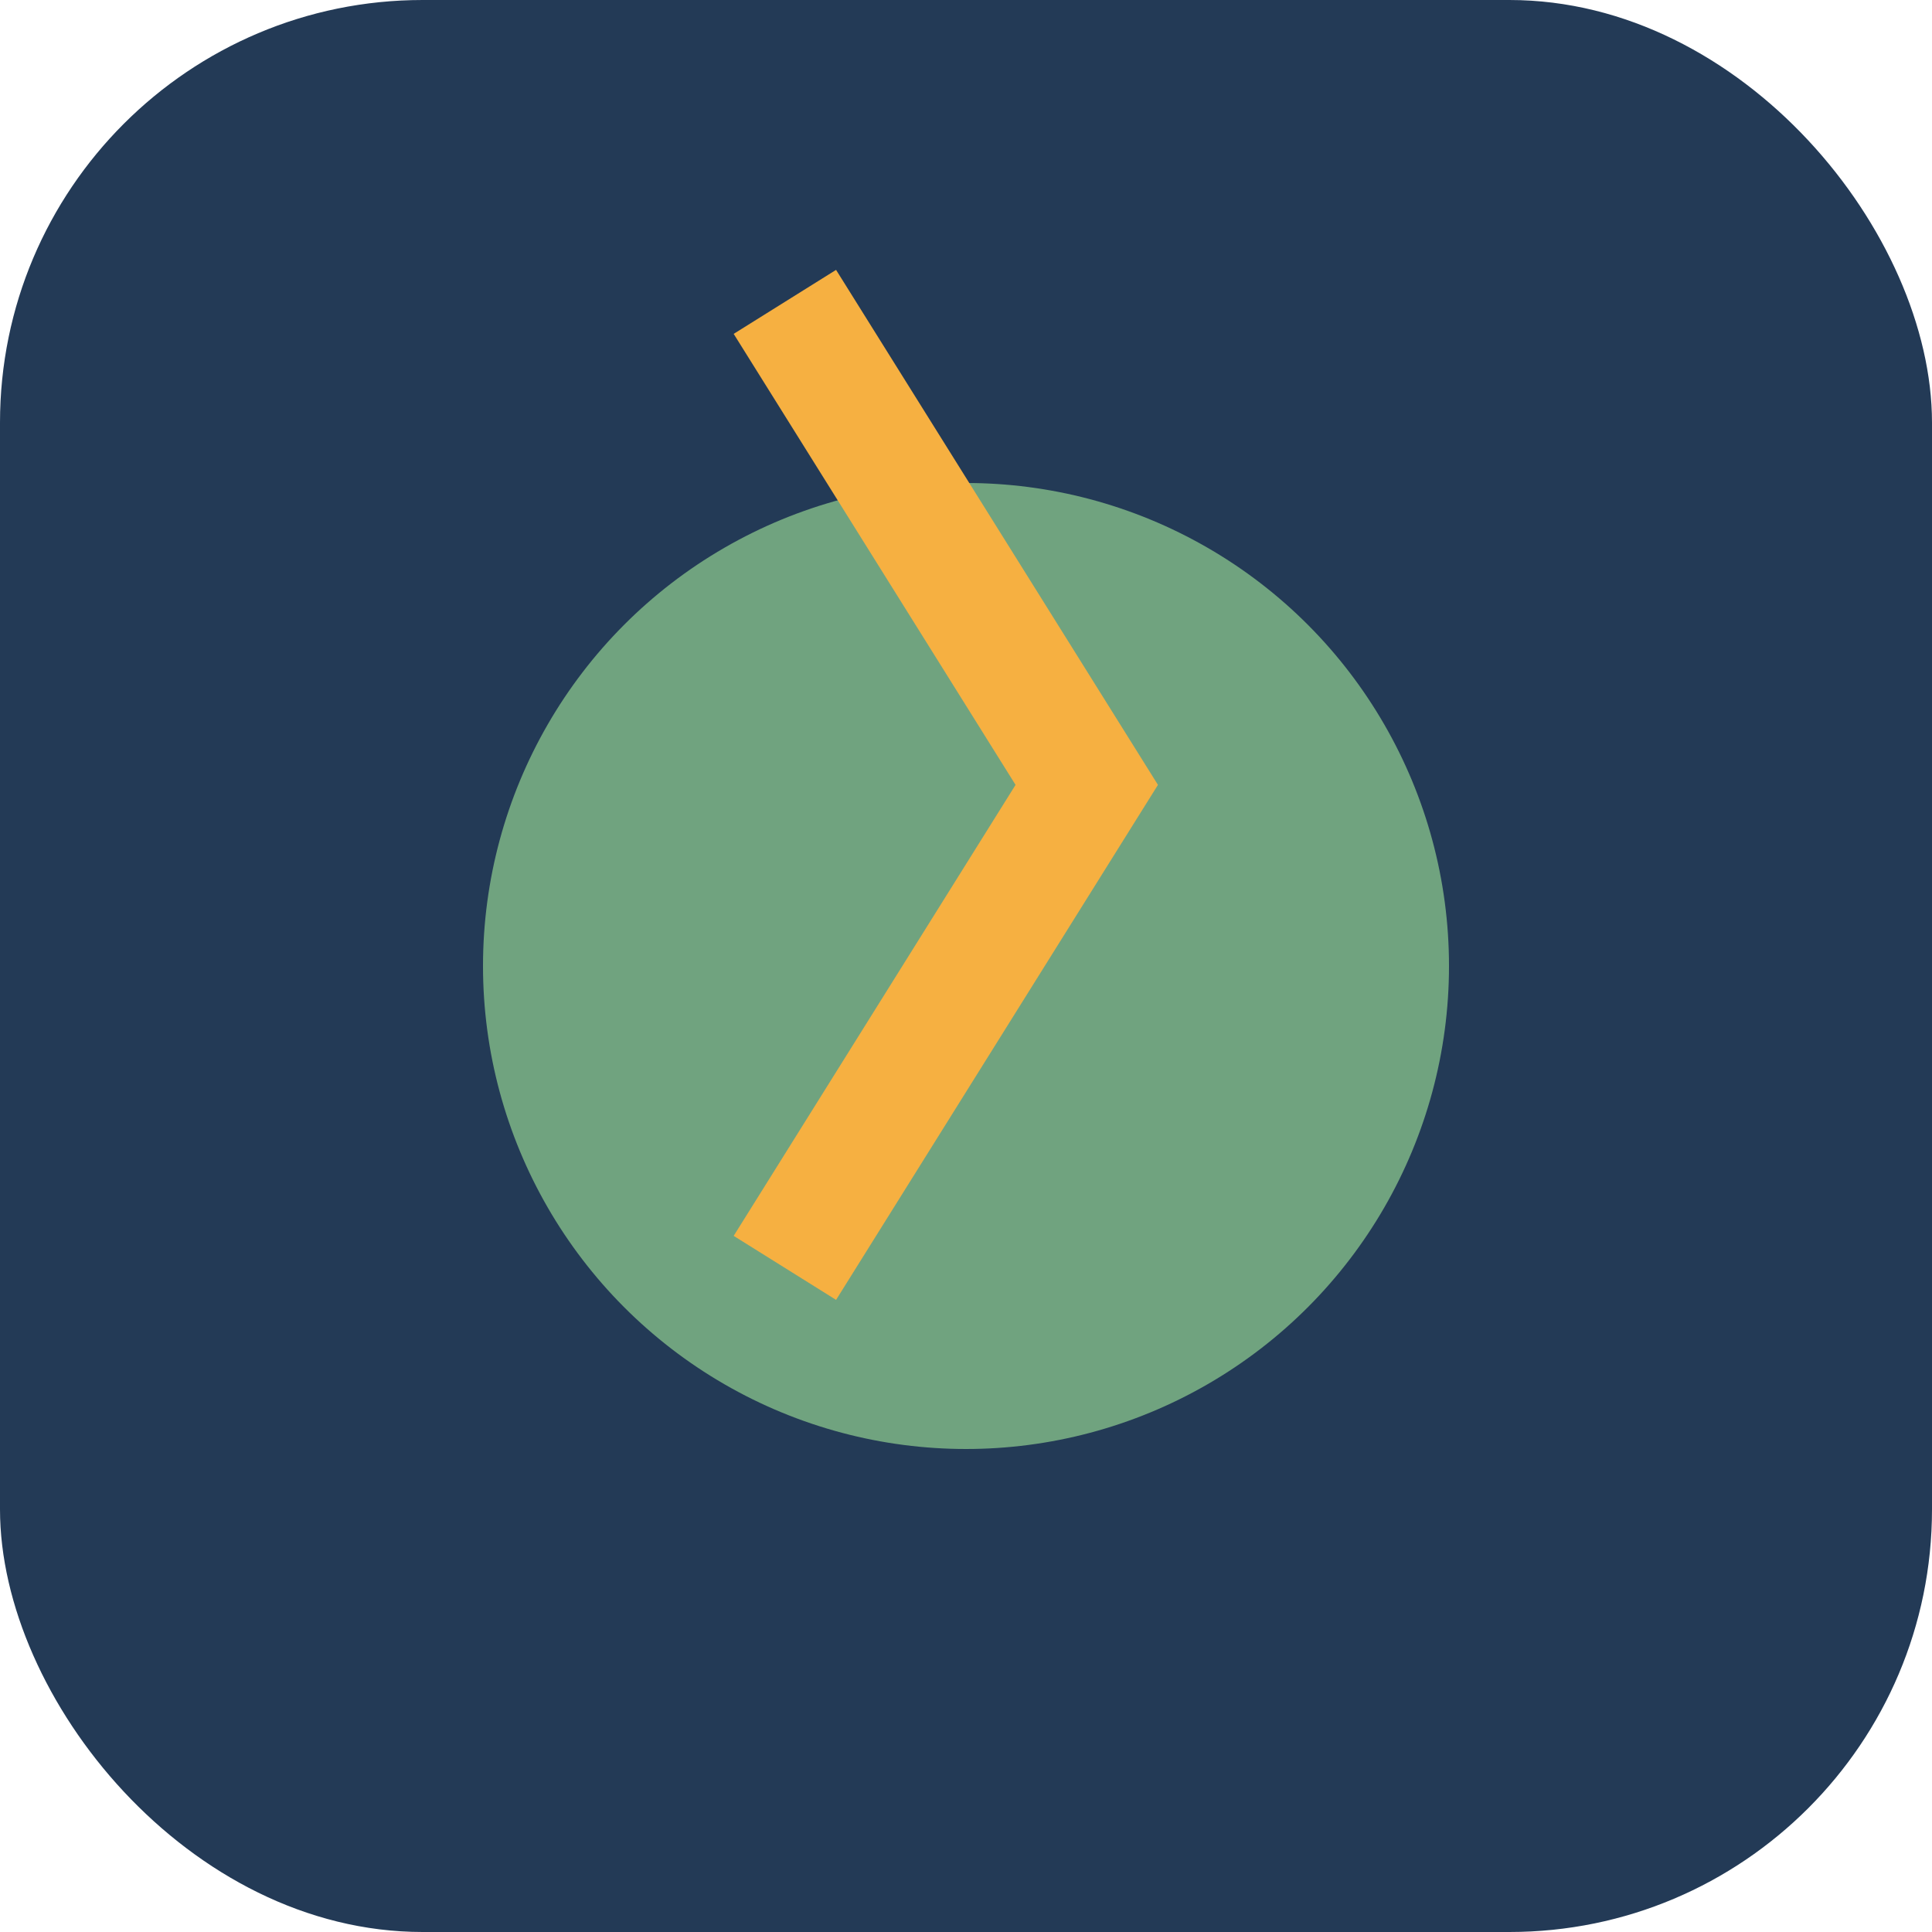
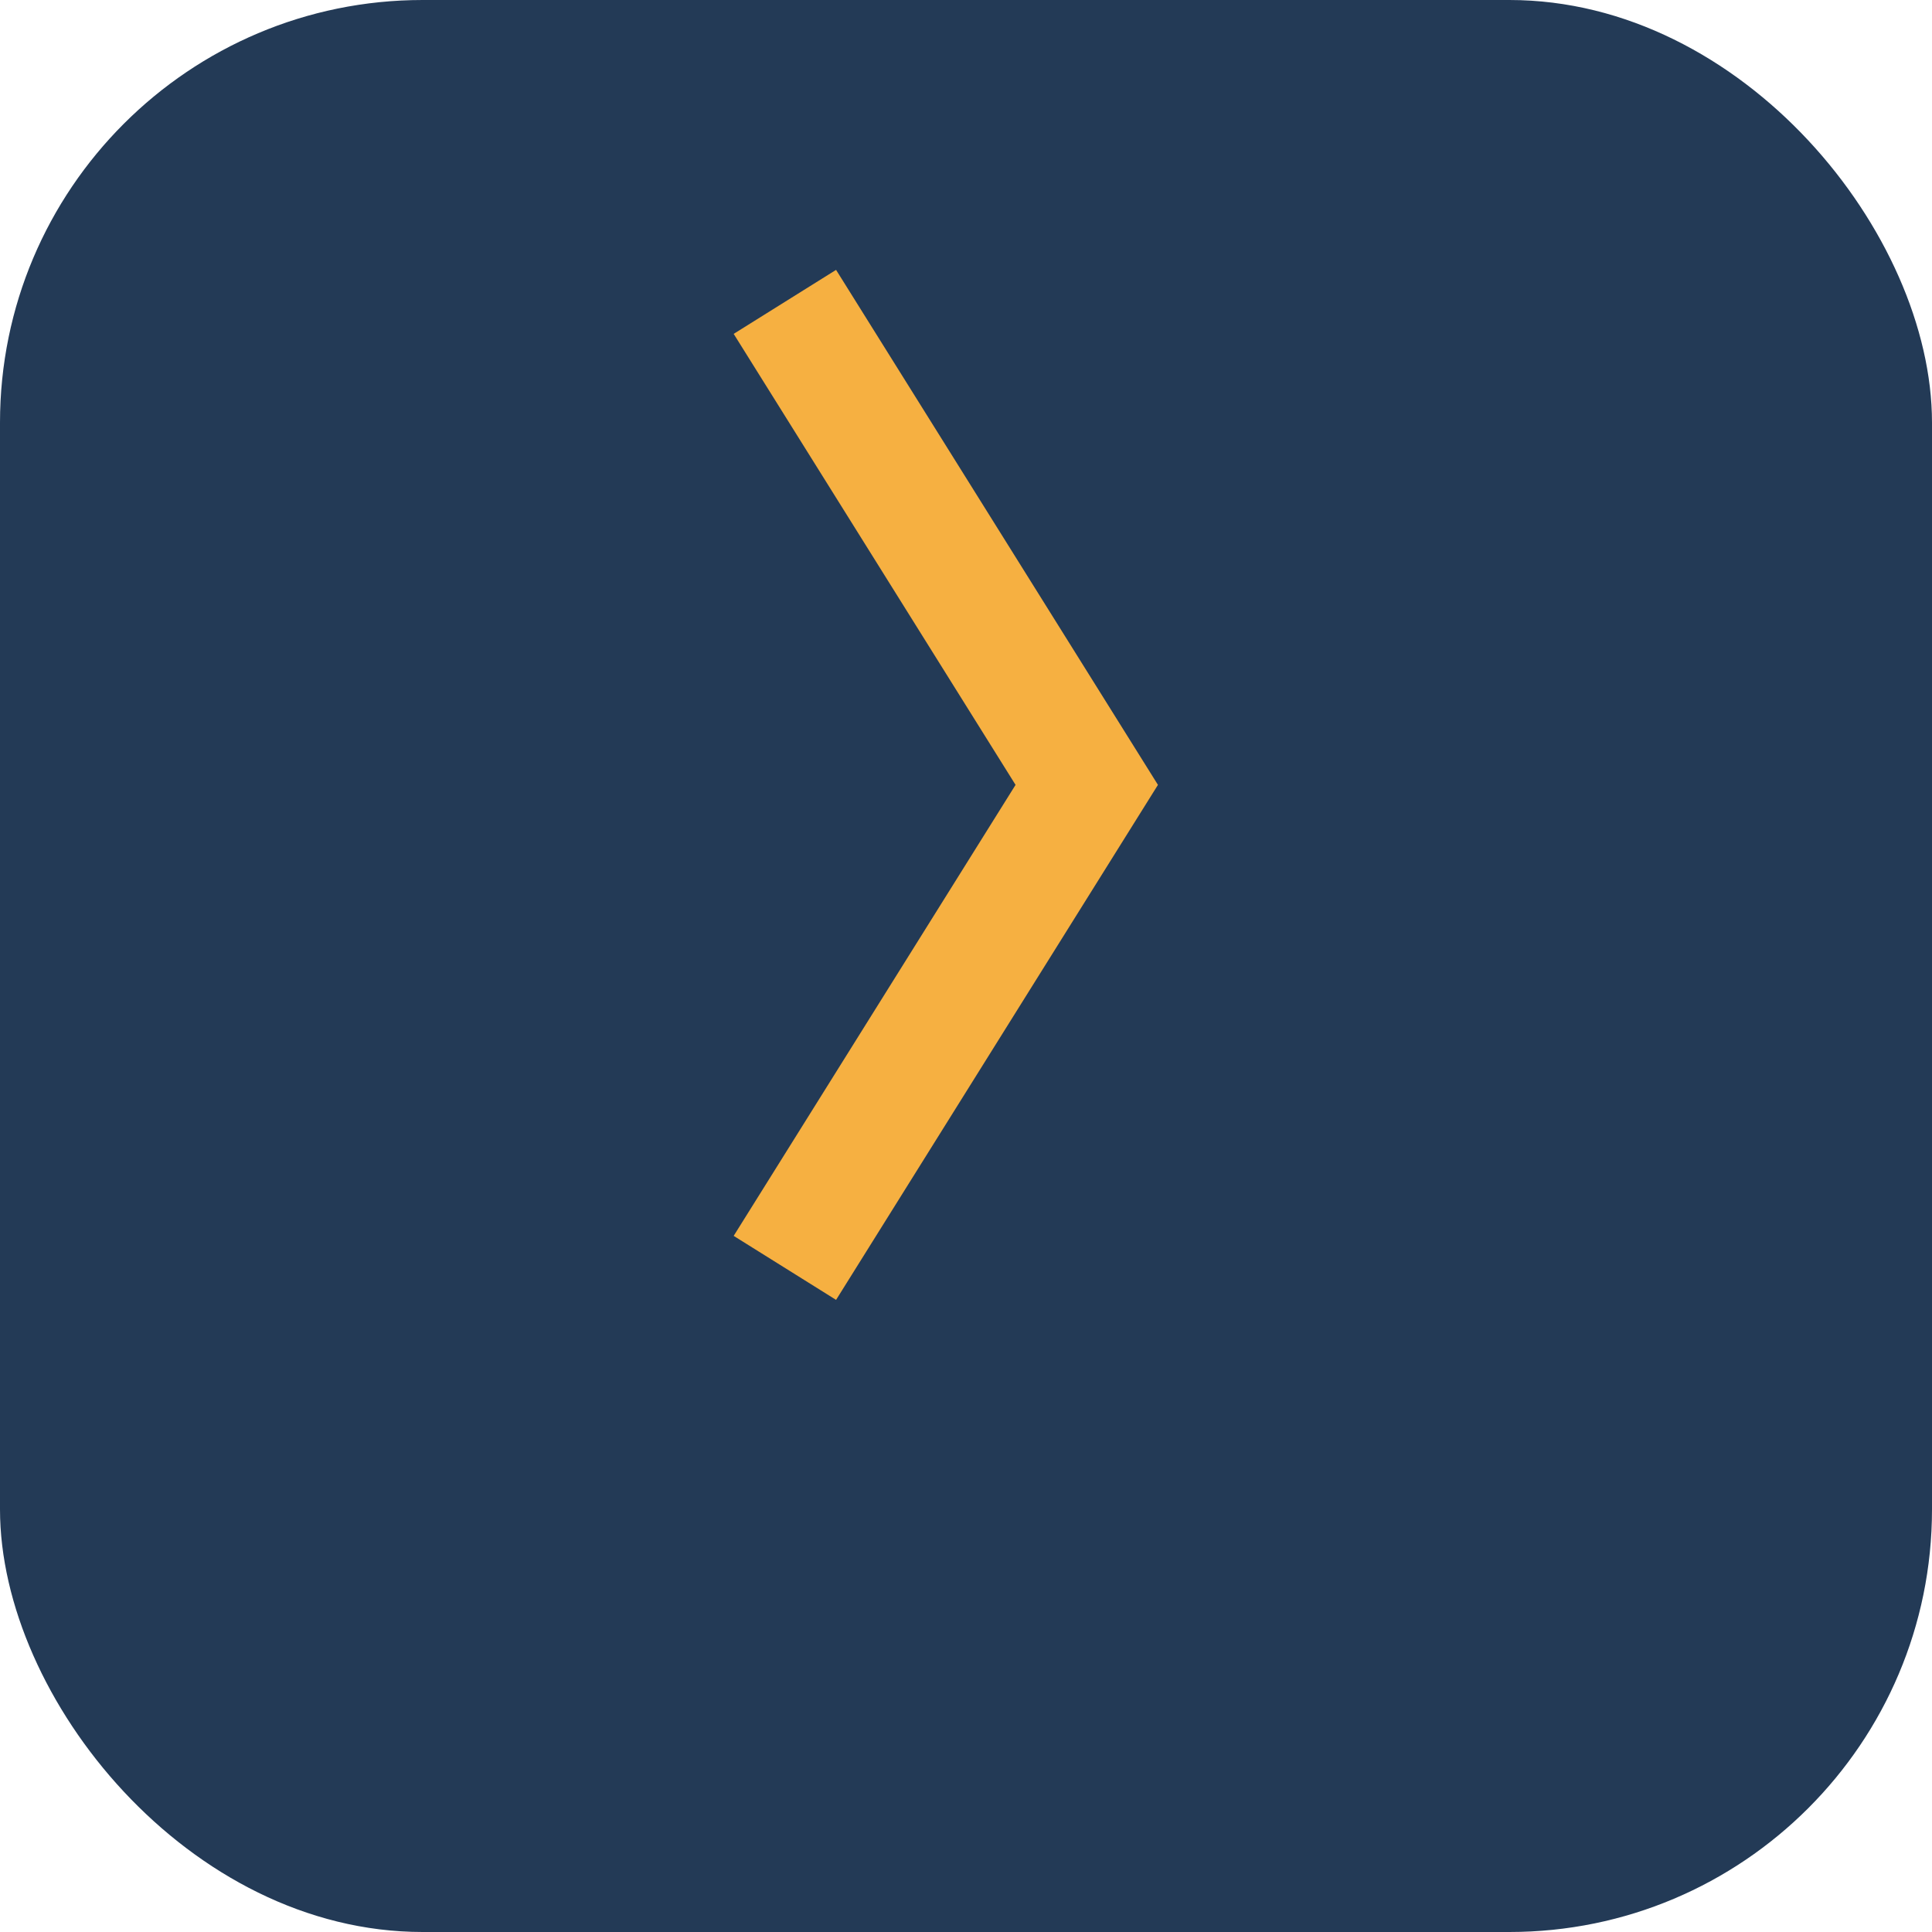
<svg xmlns="http://www.w3.org/2000/svg" width="32" height="32" viewBox="0 0 32 32">
  <rect width="32" height="32" rx="7" fill="#233A56" />
-   <circle cx="16" cy="16" r="8" fill="#70A37F" />
  <path d="M13 21l5-8-5-8" stroke="#F6B041" stroke-width="2" fill="none" />
</svg>